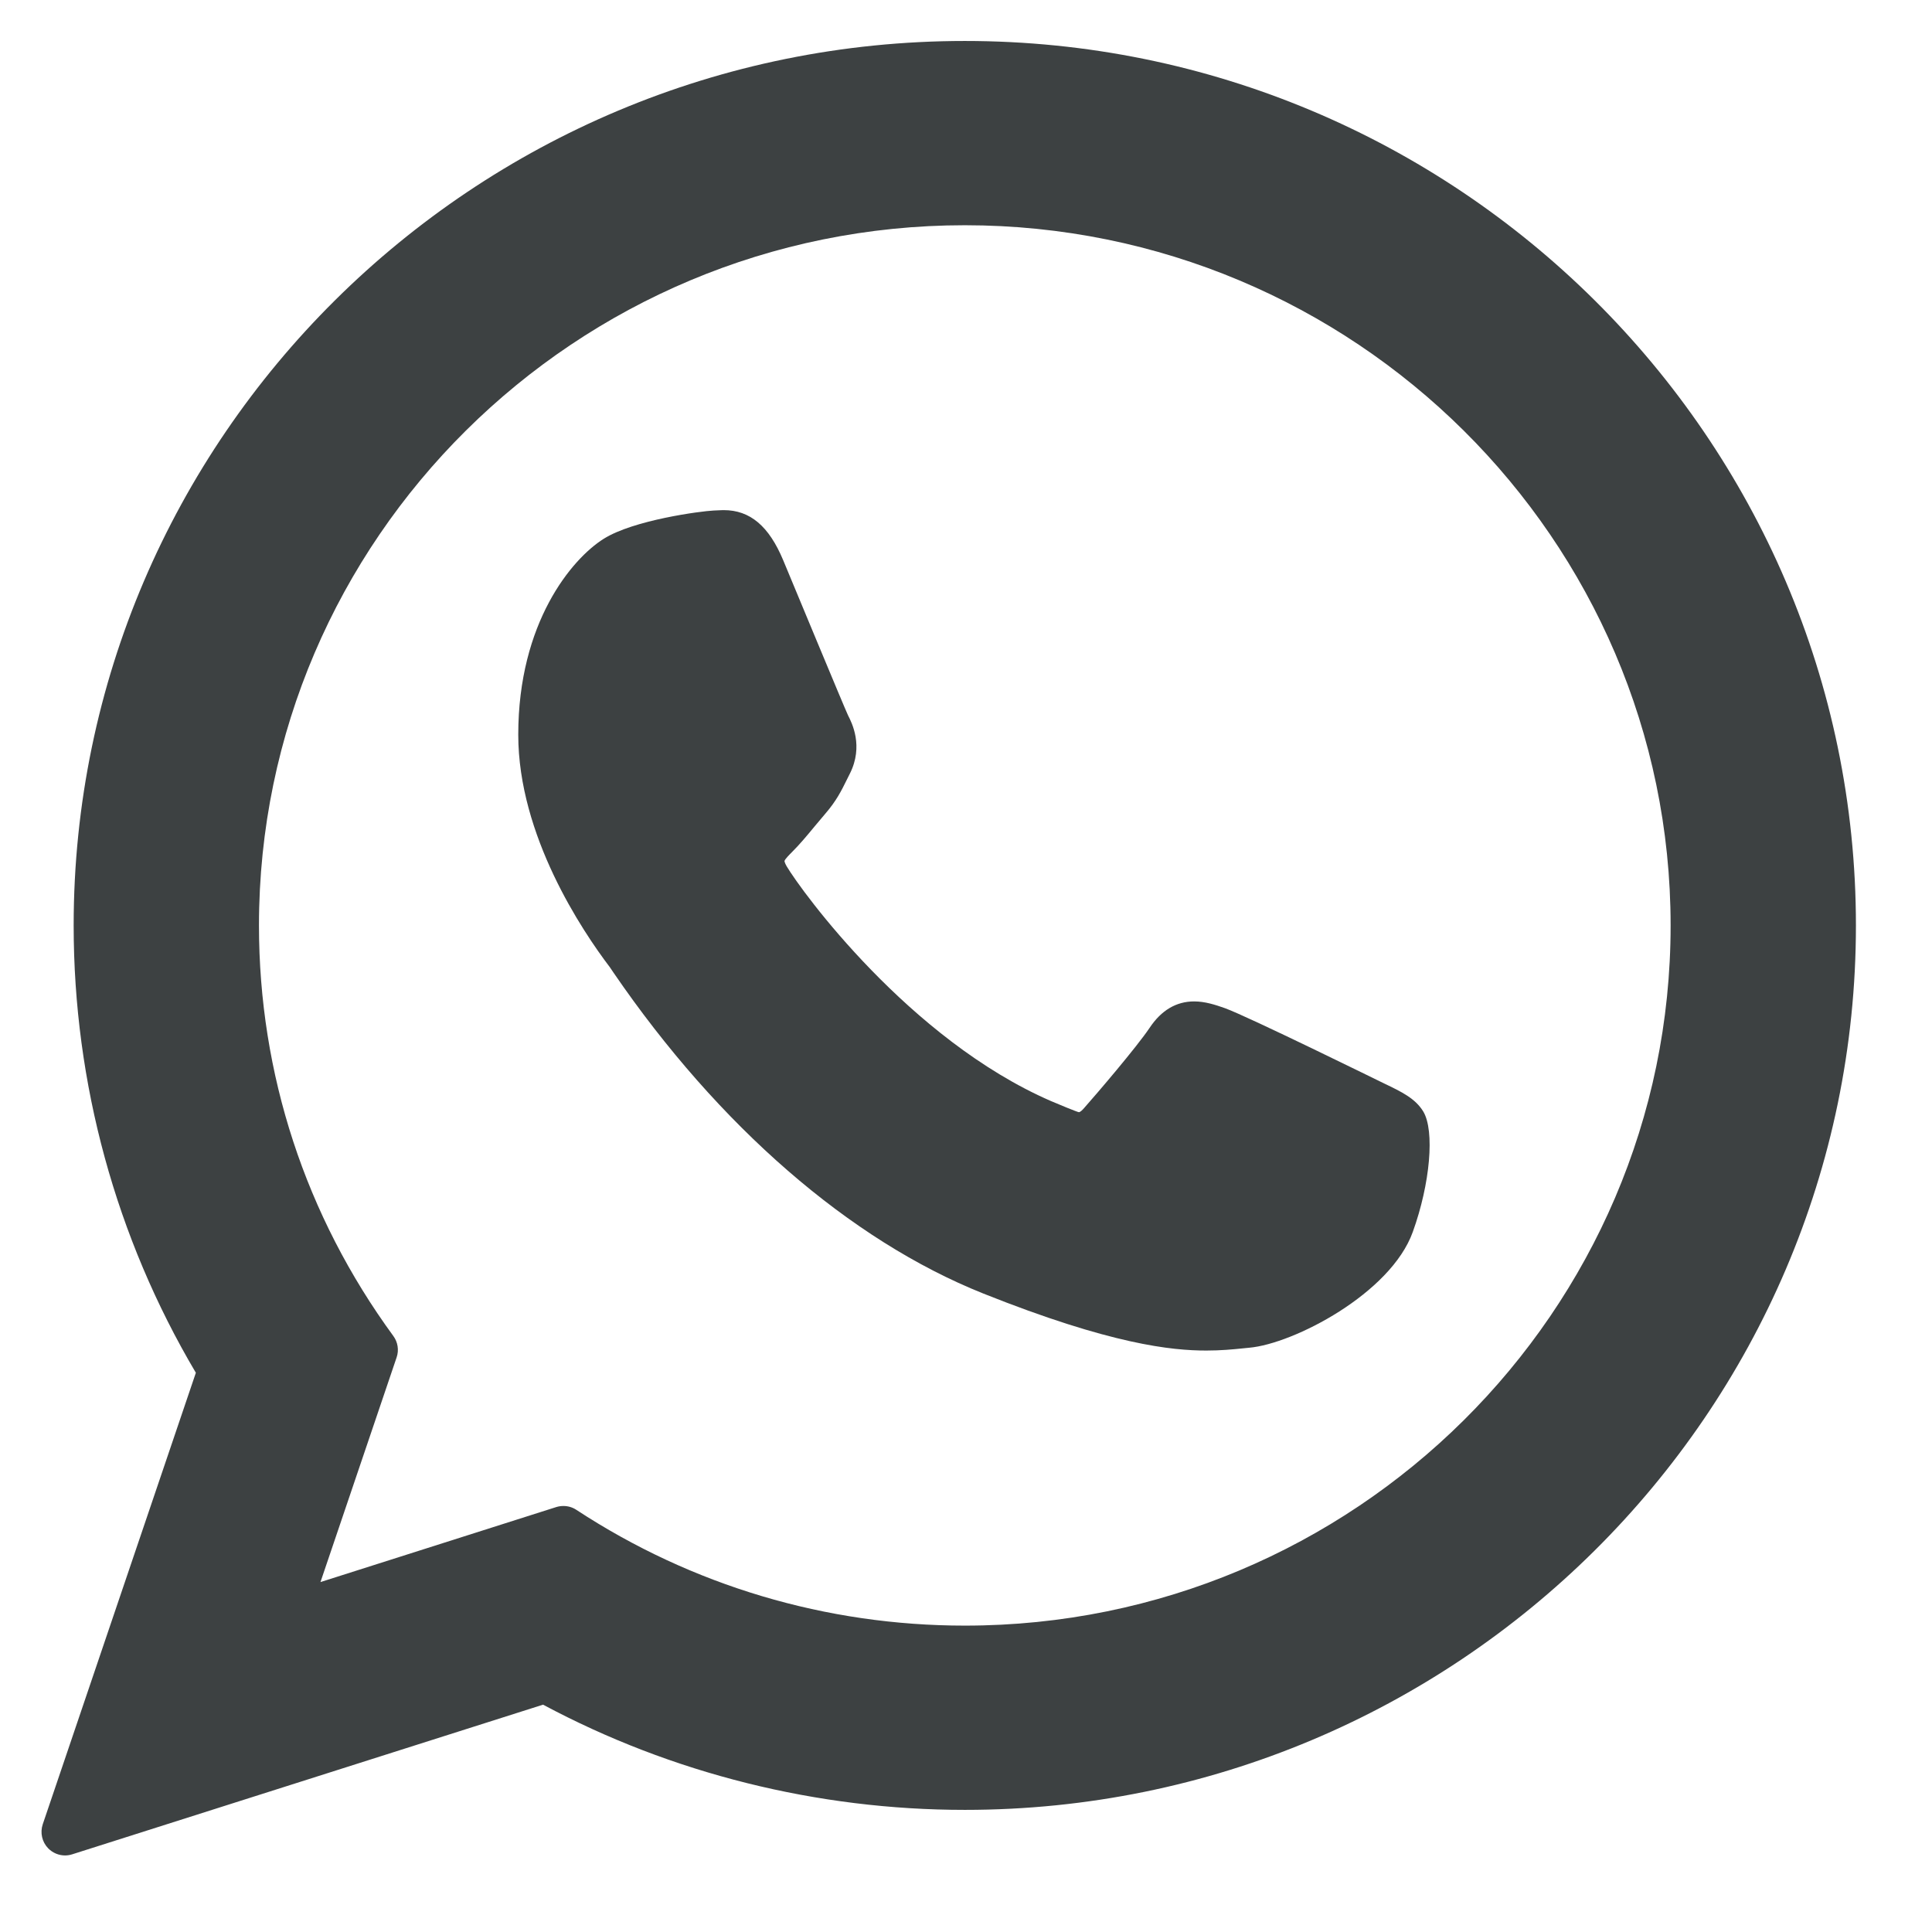
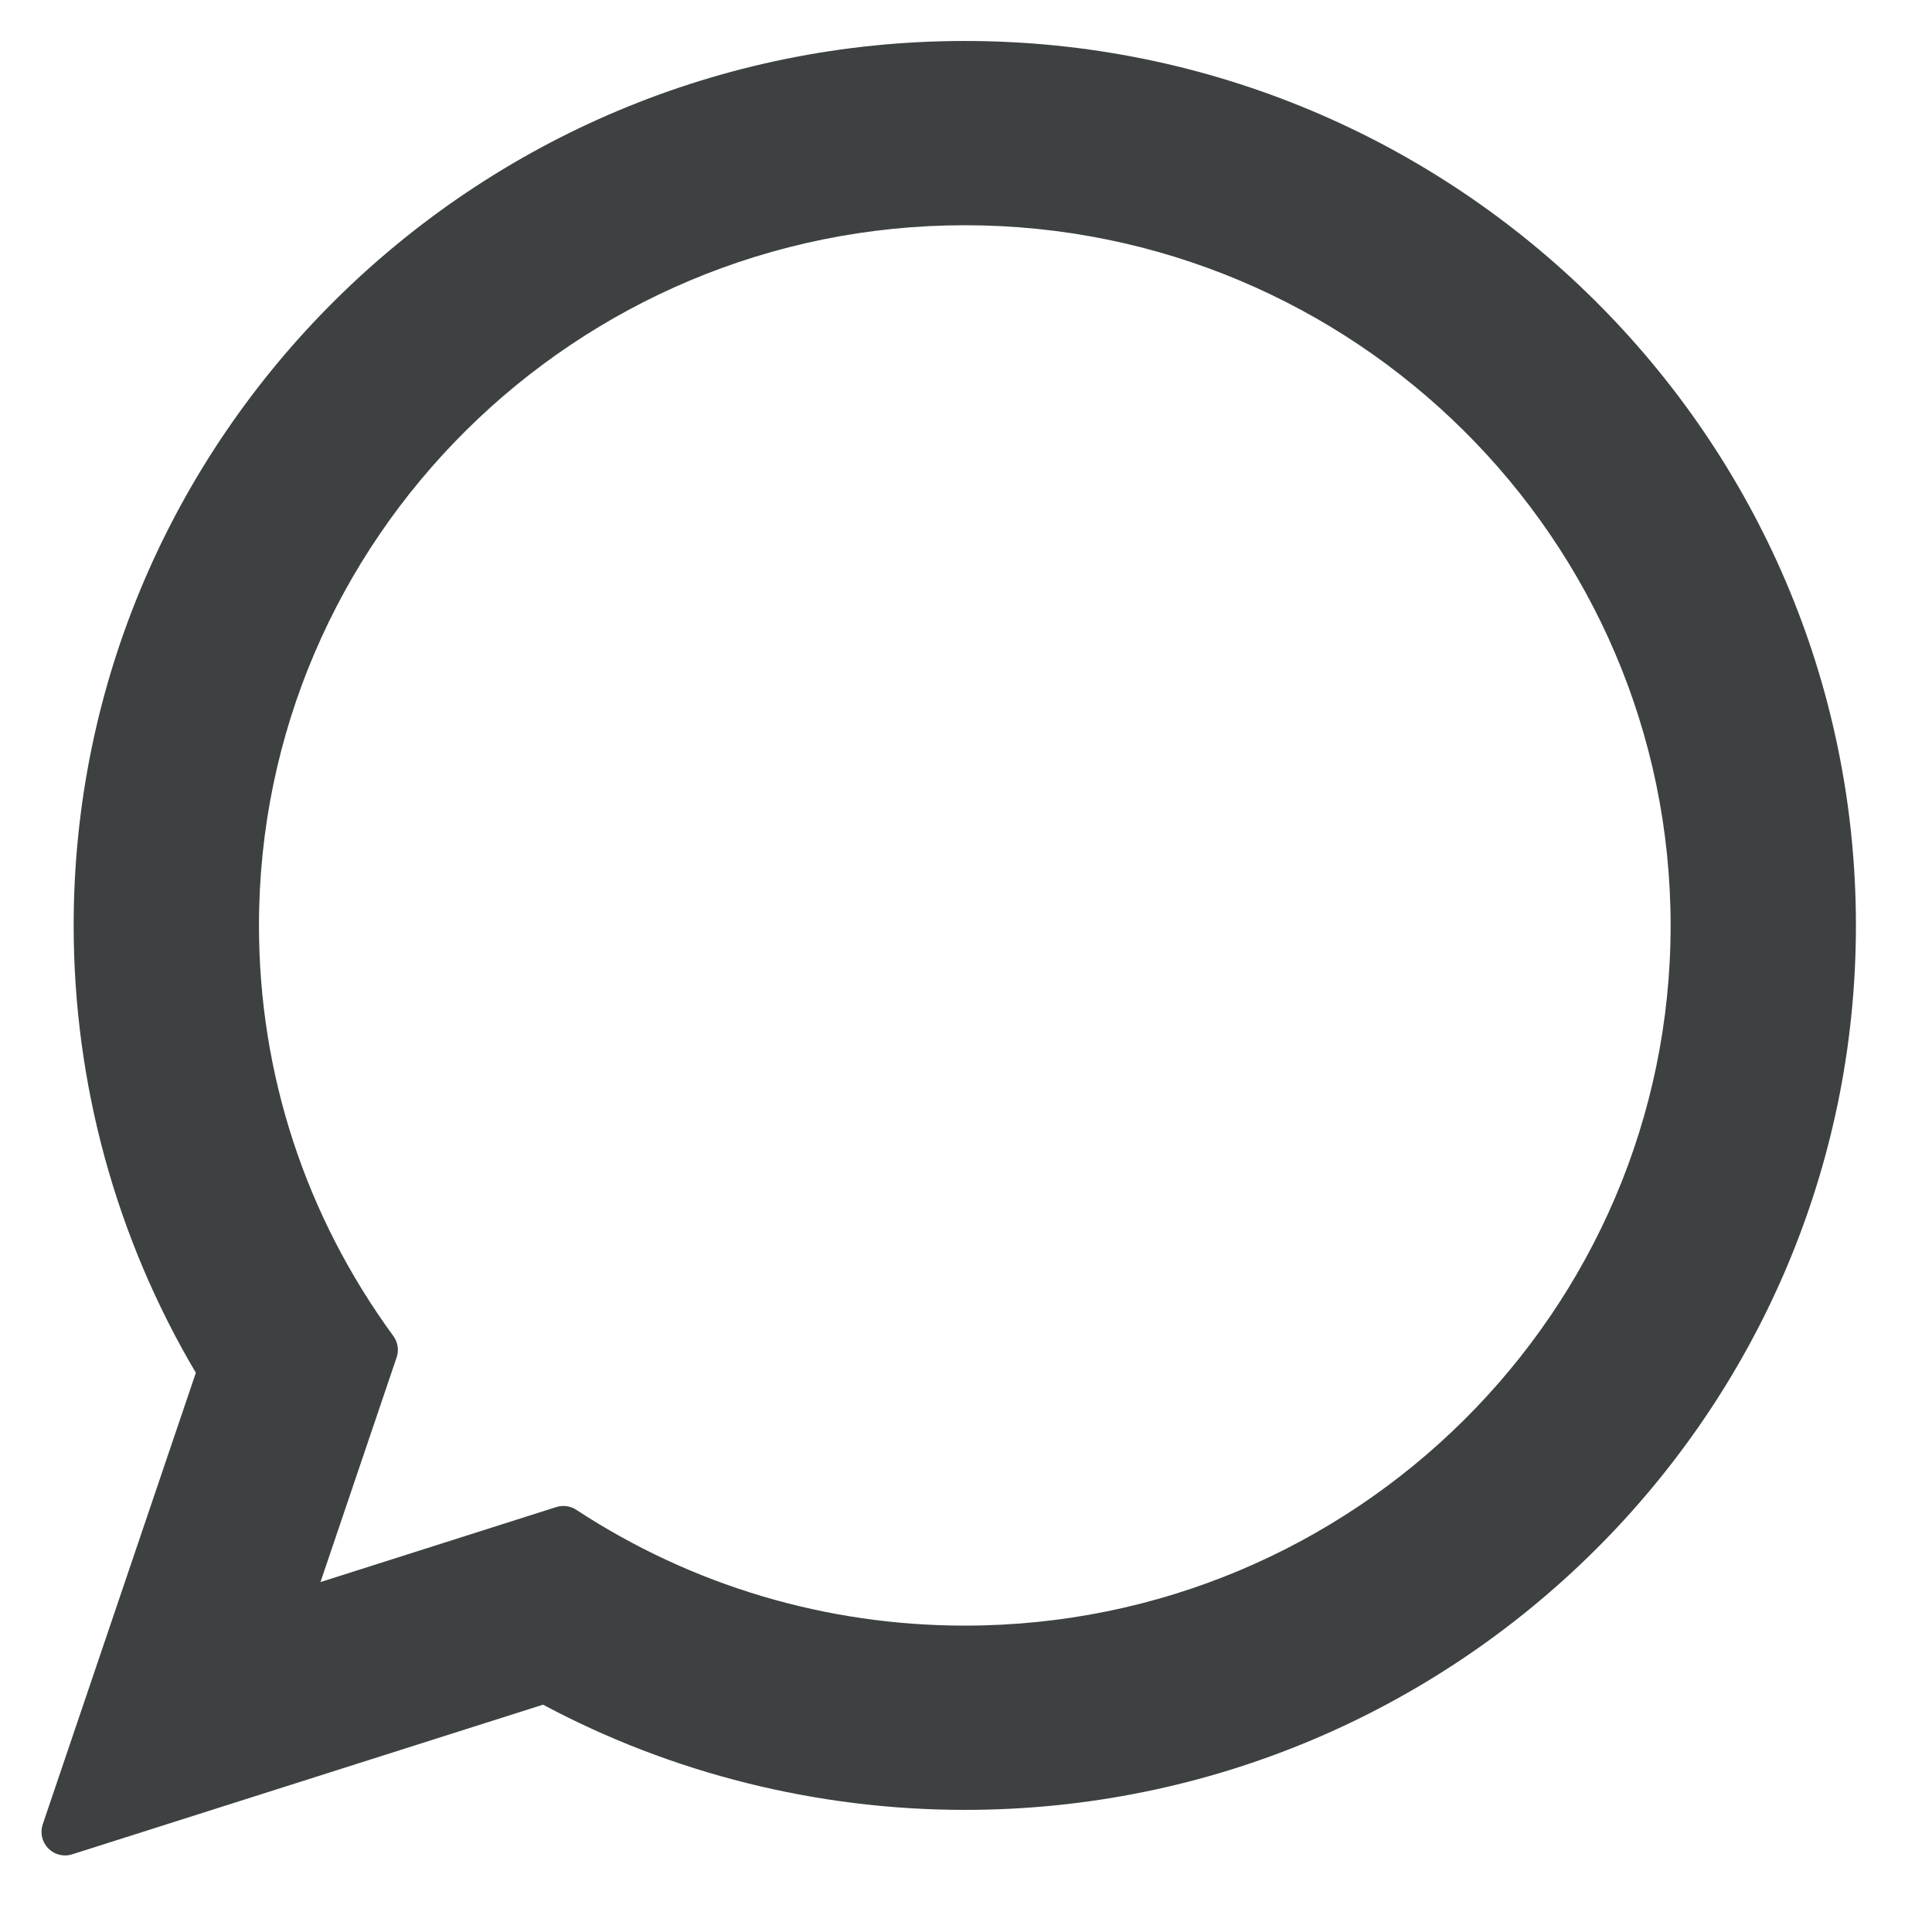
<svg xmlns="http://www.w3.org/2000/svg" width="24" height="24" viewBox="0 0 24 24" fill="none">
-   <path d="M17.196 13.46C17.152 13.439 15.509 12.63 15.217 12.524C15.098 12.482 14.97 12.44 14.834 12.44C14.612 12.44 14.426 12.55 14.281 12.768C14.117 13.012 13.62 13.592 13.466 13.766C13.446 13.789 13.419 13.816 13.402 13.816C13.388 13.816 13.133 13.712 13.056 13.678C11.294 12.912 9.956 11.071 9.772 10.761C9.746 10.716 9.745 10.696 9.745 10.696C9.751 10.672 9.81 10.613 9.841 10.582C9.931 10.493 10.028 10.377 10.121 10.264C10.166 10.21 10.21 10.157 10.254 10.106C10.39 9.948 10.451 9.825 10.521 9.683L10.558 9.609C10.729 9.268 10.583 8.98 10.535 8.887C10.497 8.81 9.803 7.135 9.729 6.959C9.552 6.535 9.317 6.337 8.991 6.337C8.961 6.337 8.991 6.337 8.865 6.342C8.71 6.349 7.87 6.459 7.498 6.694C7.104 6.942 6.438 7.734 6.438 9.127C6.438 10.38 7.233 11.564 7.575 12.014C7.583 12.025 7.599 12.049 7.621 12.082C8.929 13.992 10.56 15.407 12.213 16.068C13.804 16.703 14.558 16.777 14.986 16.777H14.986C15.166 16.777 15.31 16.763 15.437 16.75L15.518 16.742C16.068 16.694 17.276 16.068 17.55 15.304C17.767 14.703 17.824 14.046 17.68 13.807C17.581 13.645 17.411 13.563 17.196 13.46Z" fill="#3D4142" />
  <path d="M11.986 0.509C5.881 0.509 0.915 5.438 0.915 11.496C0.915 13.456 1.439 15.374 2.433 17.053L0.531 22.662C0.496 22.767 0.522 22.882 0.599 22.961C0.655 23.018 0.731 23.049 0.808 23.049C0.838 23.049 0.868 23.044 0.897 23.035L6.746 21.176C8.346 22.032 10.155 22.483 11.986 22.483C18.09 22.483 23.055 17.554 23.055 11.496C23.055 5.438 18.09 0.509 11.986 0.509ZM11.986 20.194C10.263 20.194 8.595 19.697 7.16 18.756C7.112 18.724 7.056 18.708 7 18.708C6.97 18.708 6.94 18.712 6.911 18.721L3.981 19.653L4.927 16.862C4.958 16.772 4.942 16.672 4.886 16.596C3.794 15.103 3.217 13.34 3.217 11.496C3.217 6.7 7.15 2.798 11.986 2.798C16.82 2.798 20.753 6.7 20.753 11.496C20.754 16.292 16.82 20.194 11.986 20.194Z" fill="#3D4142" />
</svg>